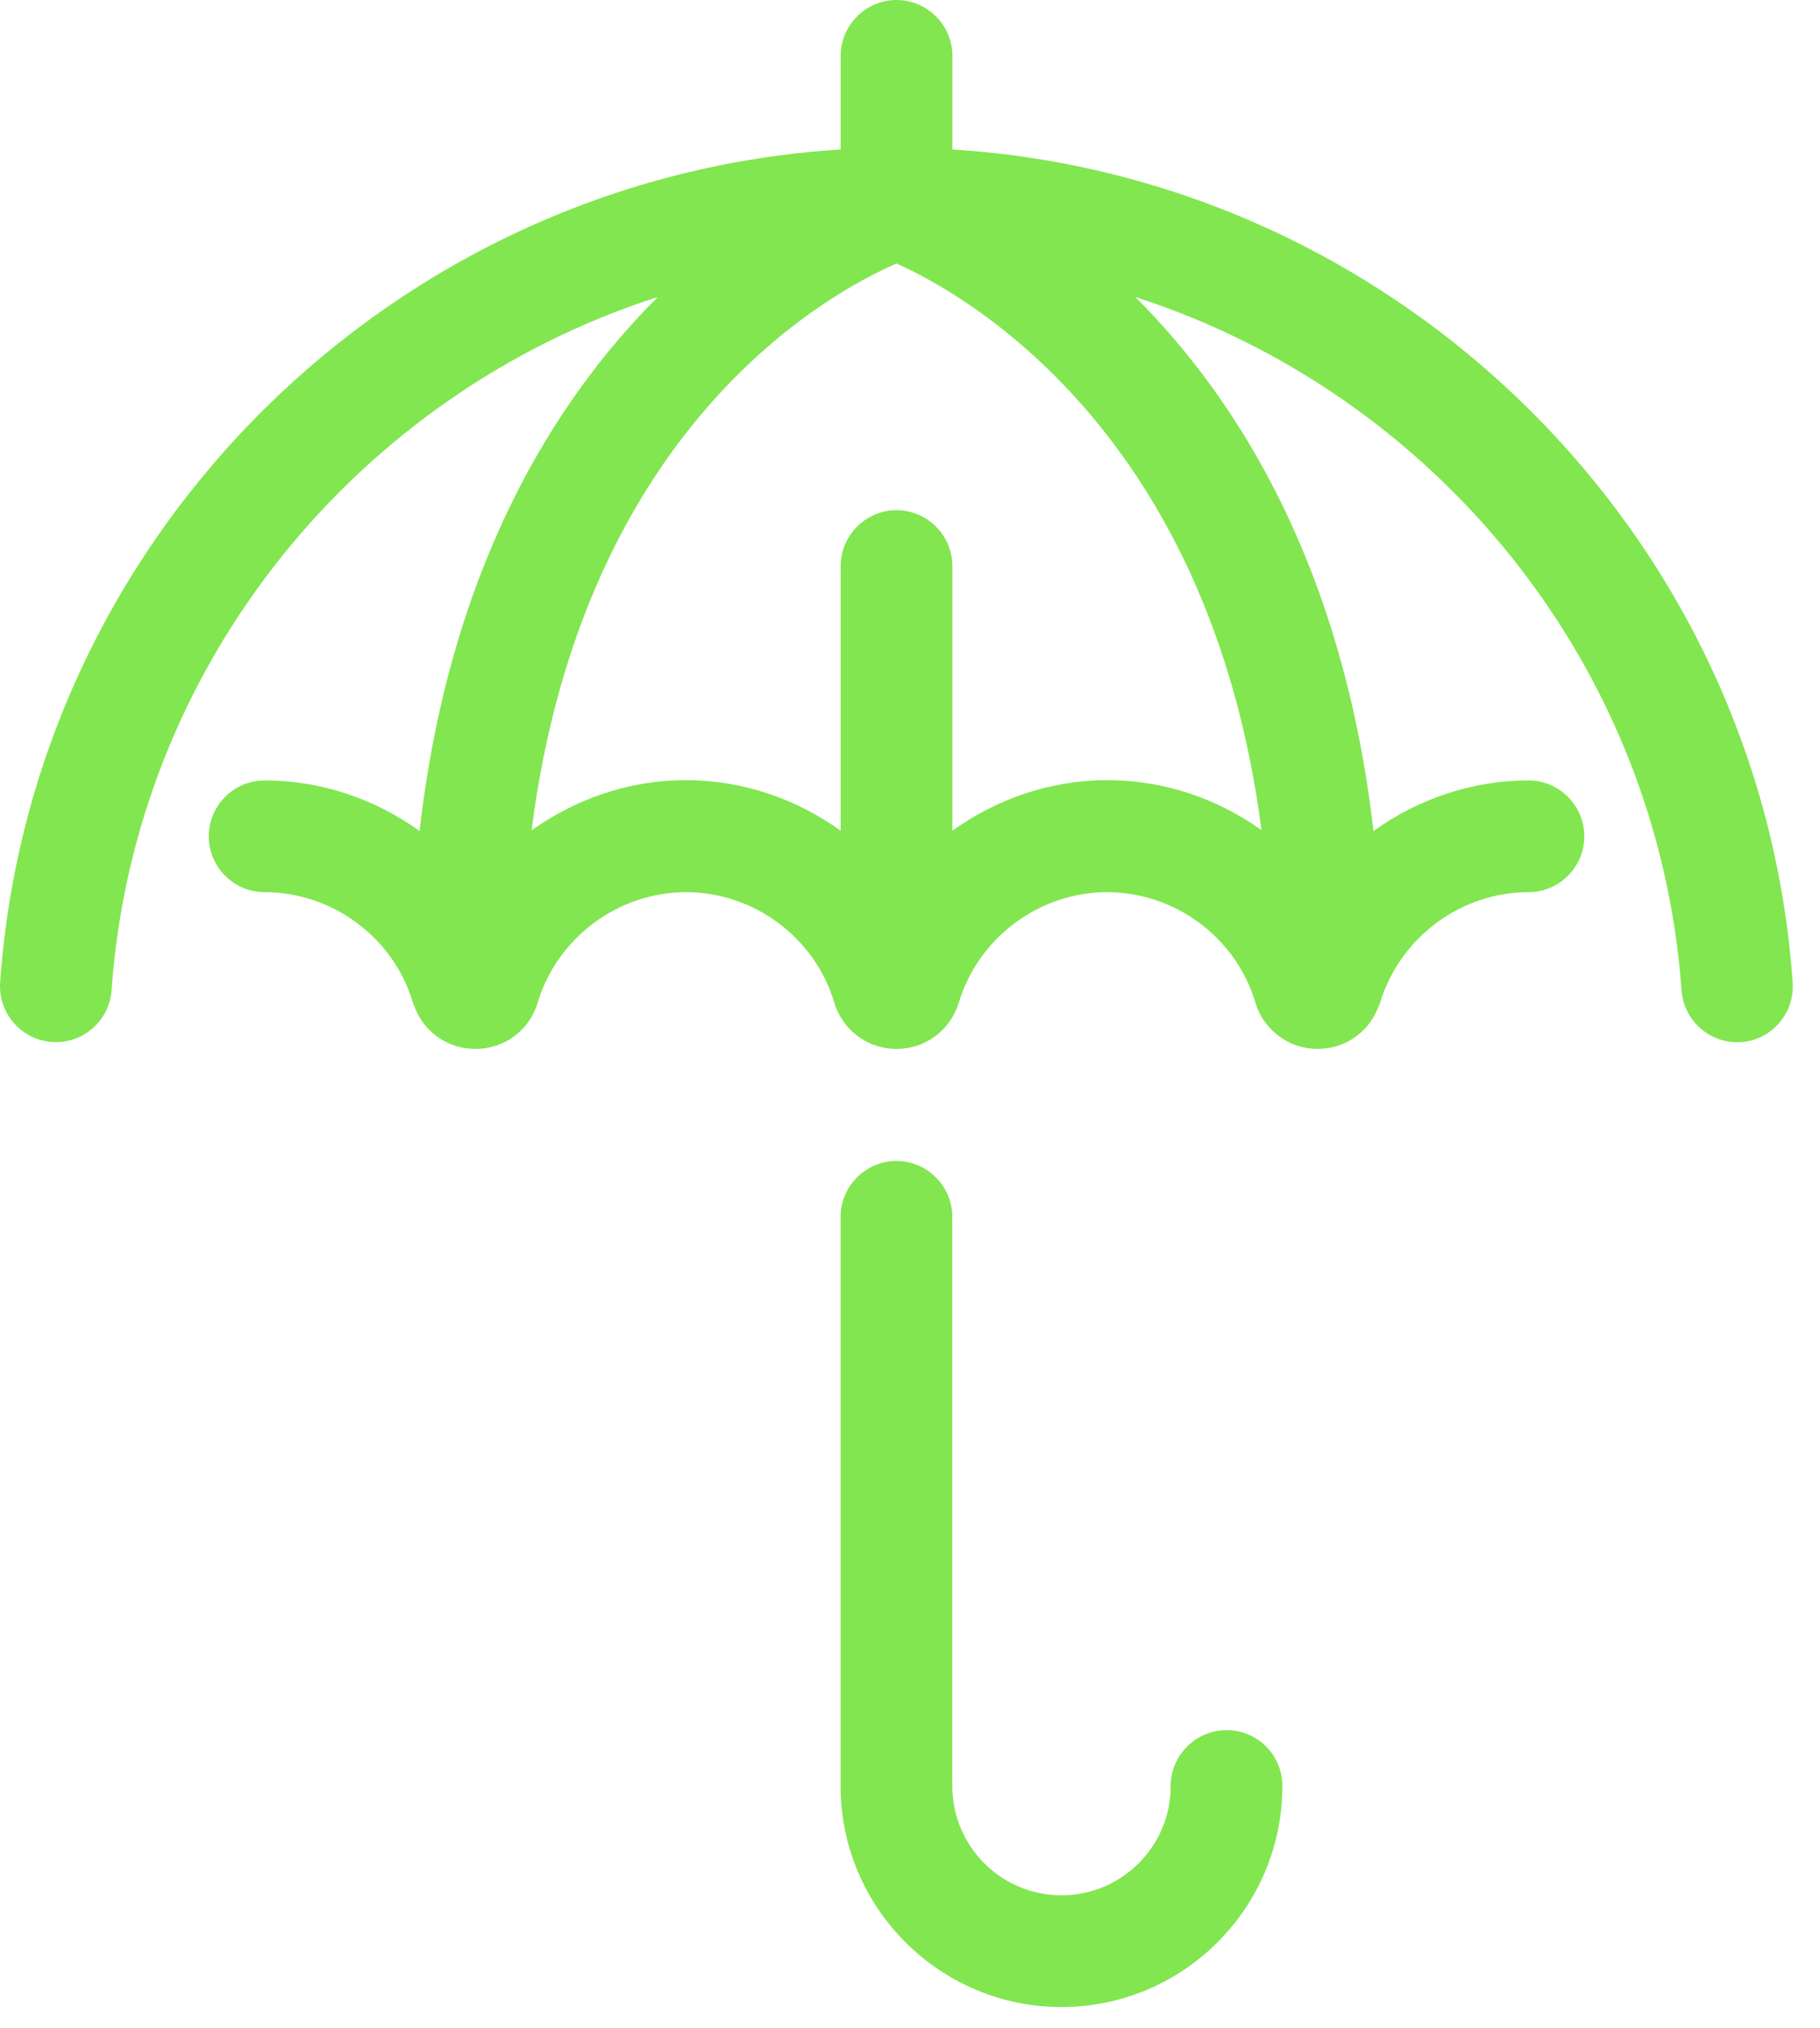
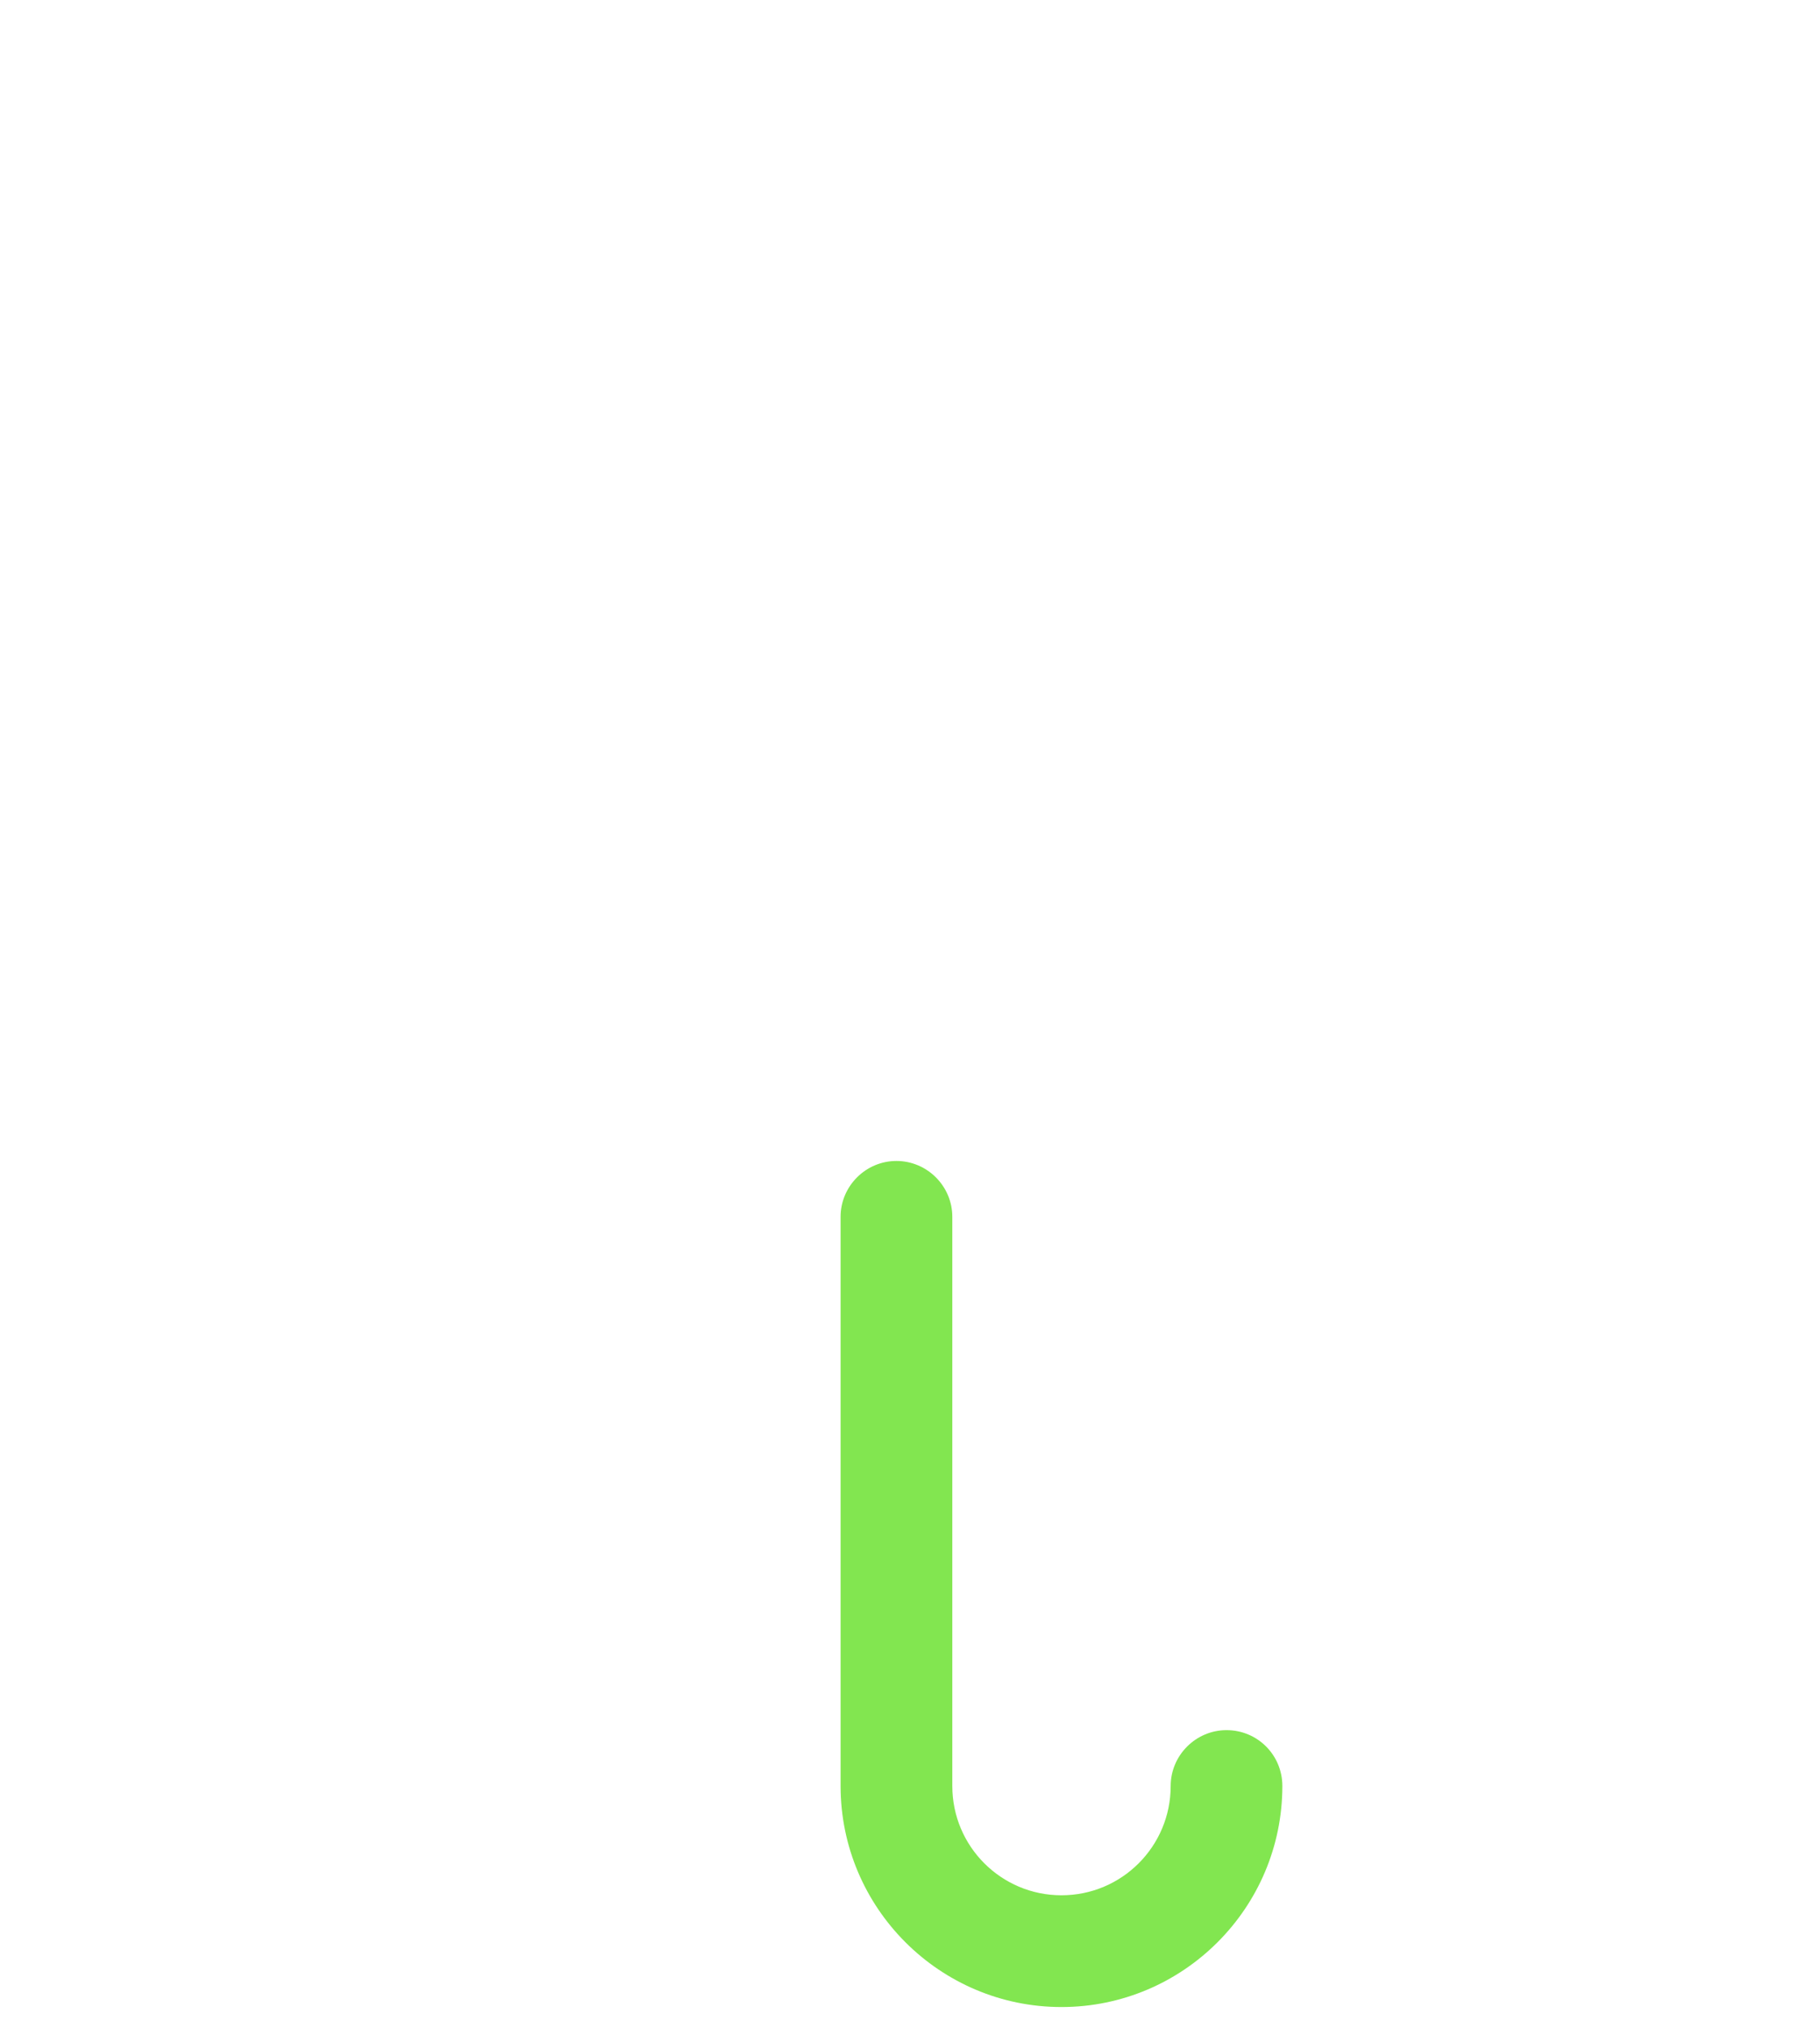
<svg xmlns="http://www.w3.org/2000/svg" width="44" height="49" viewBox="0 0 44 49" fill="none">
-   <path d="M23.025 3.612V1.35C23.025 0.608 22.417 0 21.674 0C20.932 0 20.324 0.608 20.324 1.35V3.612C9.577 4.28 0.773 12.874 0.004 23.73C-0.05 24.473 0.51 25.121 1.253 25.175C2.002 25.229 2.643 24.668 2.697 23.926C3.258 16.027 8.679 9.492 15.902 7.176C13.425 9.647 10.873 13.684 10.144 20.078C9.07 19.308 7.774 18.856 6.397 18.856C5.654 18.856 5.047 19.463 5.047 20.206C5.047 20.948 5.654 21.556 6.397 21.556C8.037 21.556 9.516 22.65 9.982 24.223C9.988 24.25 10.002 24.277 10.015 24.304C10.029 24.331 10.036 24.364 10.049 24.392C10.292 24.965 10.852 25.343 11.494 25.343C12.196 25.343 12.804 24.891 12.999 24.223C13.472 22.657 14.944 21.556 16.584 21.556C18.225 21.556 19.703 22.65 20.169 24.223C20.372 24.891 20.972 25.343 21.674 25.343C22.377 25.343 22.977 24.891 23.18 24.223C23.652 22.657 25.124 21.556 26.765 21.556C28.405 21.556 29.884 22.65 30.349 24.223C30.552 24.891 31.16 25.343 31.855 25.343C32.496 25.343 33.057 24.965 33.3 24.385C33.313 24.358 33.32 24.331 33.334 24.304C33.347 24.277 33.361 24.25 33.367 24.223C33.84 22.657 35.312 21.556 36.952 21.556C37.695 21.556 38.302 20.948 38.302 20.206C38.302 19.463 37.695 18.856 36.952 18.856C35.582 18.856 34.279 19.308 33.205 20.078C32.469 13.684 29.924 9.647 27.447 7.176C34.663 9.499 40.084 16.027 40.652 23.926C40.706 24.634 41.293 25.181 41.995 25.181C42.029 25.181 42.063 25.181 42.09 25.181C42.832 25.127 43.392 24.479 43.339 23.737C42.582 12.874 33.772 4.28 23.025 3.612ZM26.771 18.849C25.401 18.849 24.098 19.301 23.025 20.071V13.678C23.025 12.935 22.417 12.327 21.674 12.327C20.932 12.327 20.324 12.935 20.324 13.678V20.071C19.251 19.301 17.955 18.849 16.577 18.849C15.214 18.849 13.918 19.301 12.851 20.064C14.093 10.329 20.007 7.089 21.674 6.366C23.301 7.095 29.242 10.383 30.498 20.057C29.431 19.294 28.135 18.849 26.771 18.849Z" fill="#82E650" />
  <path d="M29.652 41.802C28.91 41.802 28.302 42.41 28.302 43.152C28.302 44.61 27.121 45.792 25.662 45.792C24.204 45.792 23.023 44.61 23.023 43.152V29.4C23.023 28.658 22.415 28.05 21.672 28.05C20.93 28.05 20.322 28.658 20.322 29.4V43.152C20.322 46.096 22.719 48.492 25.662 48.492C28.606 48.492 31.002 46.096 31.002 43.152C31.002 42.403 30.402 41.802 29.652 41.802Z" fill="#82E650" />
</svg>